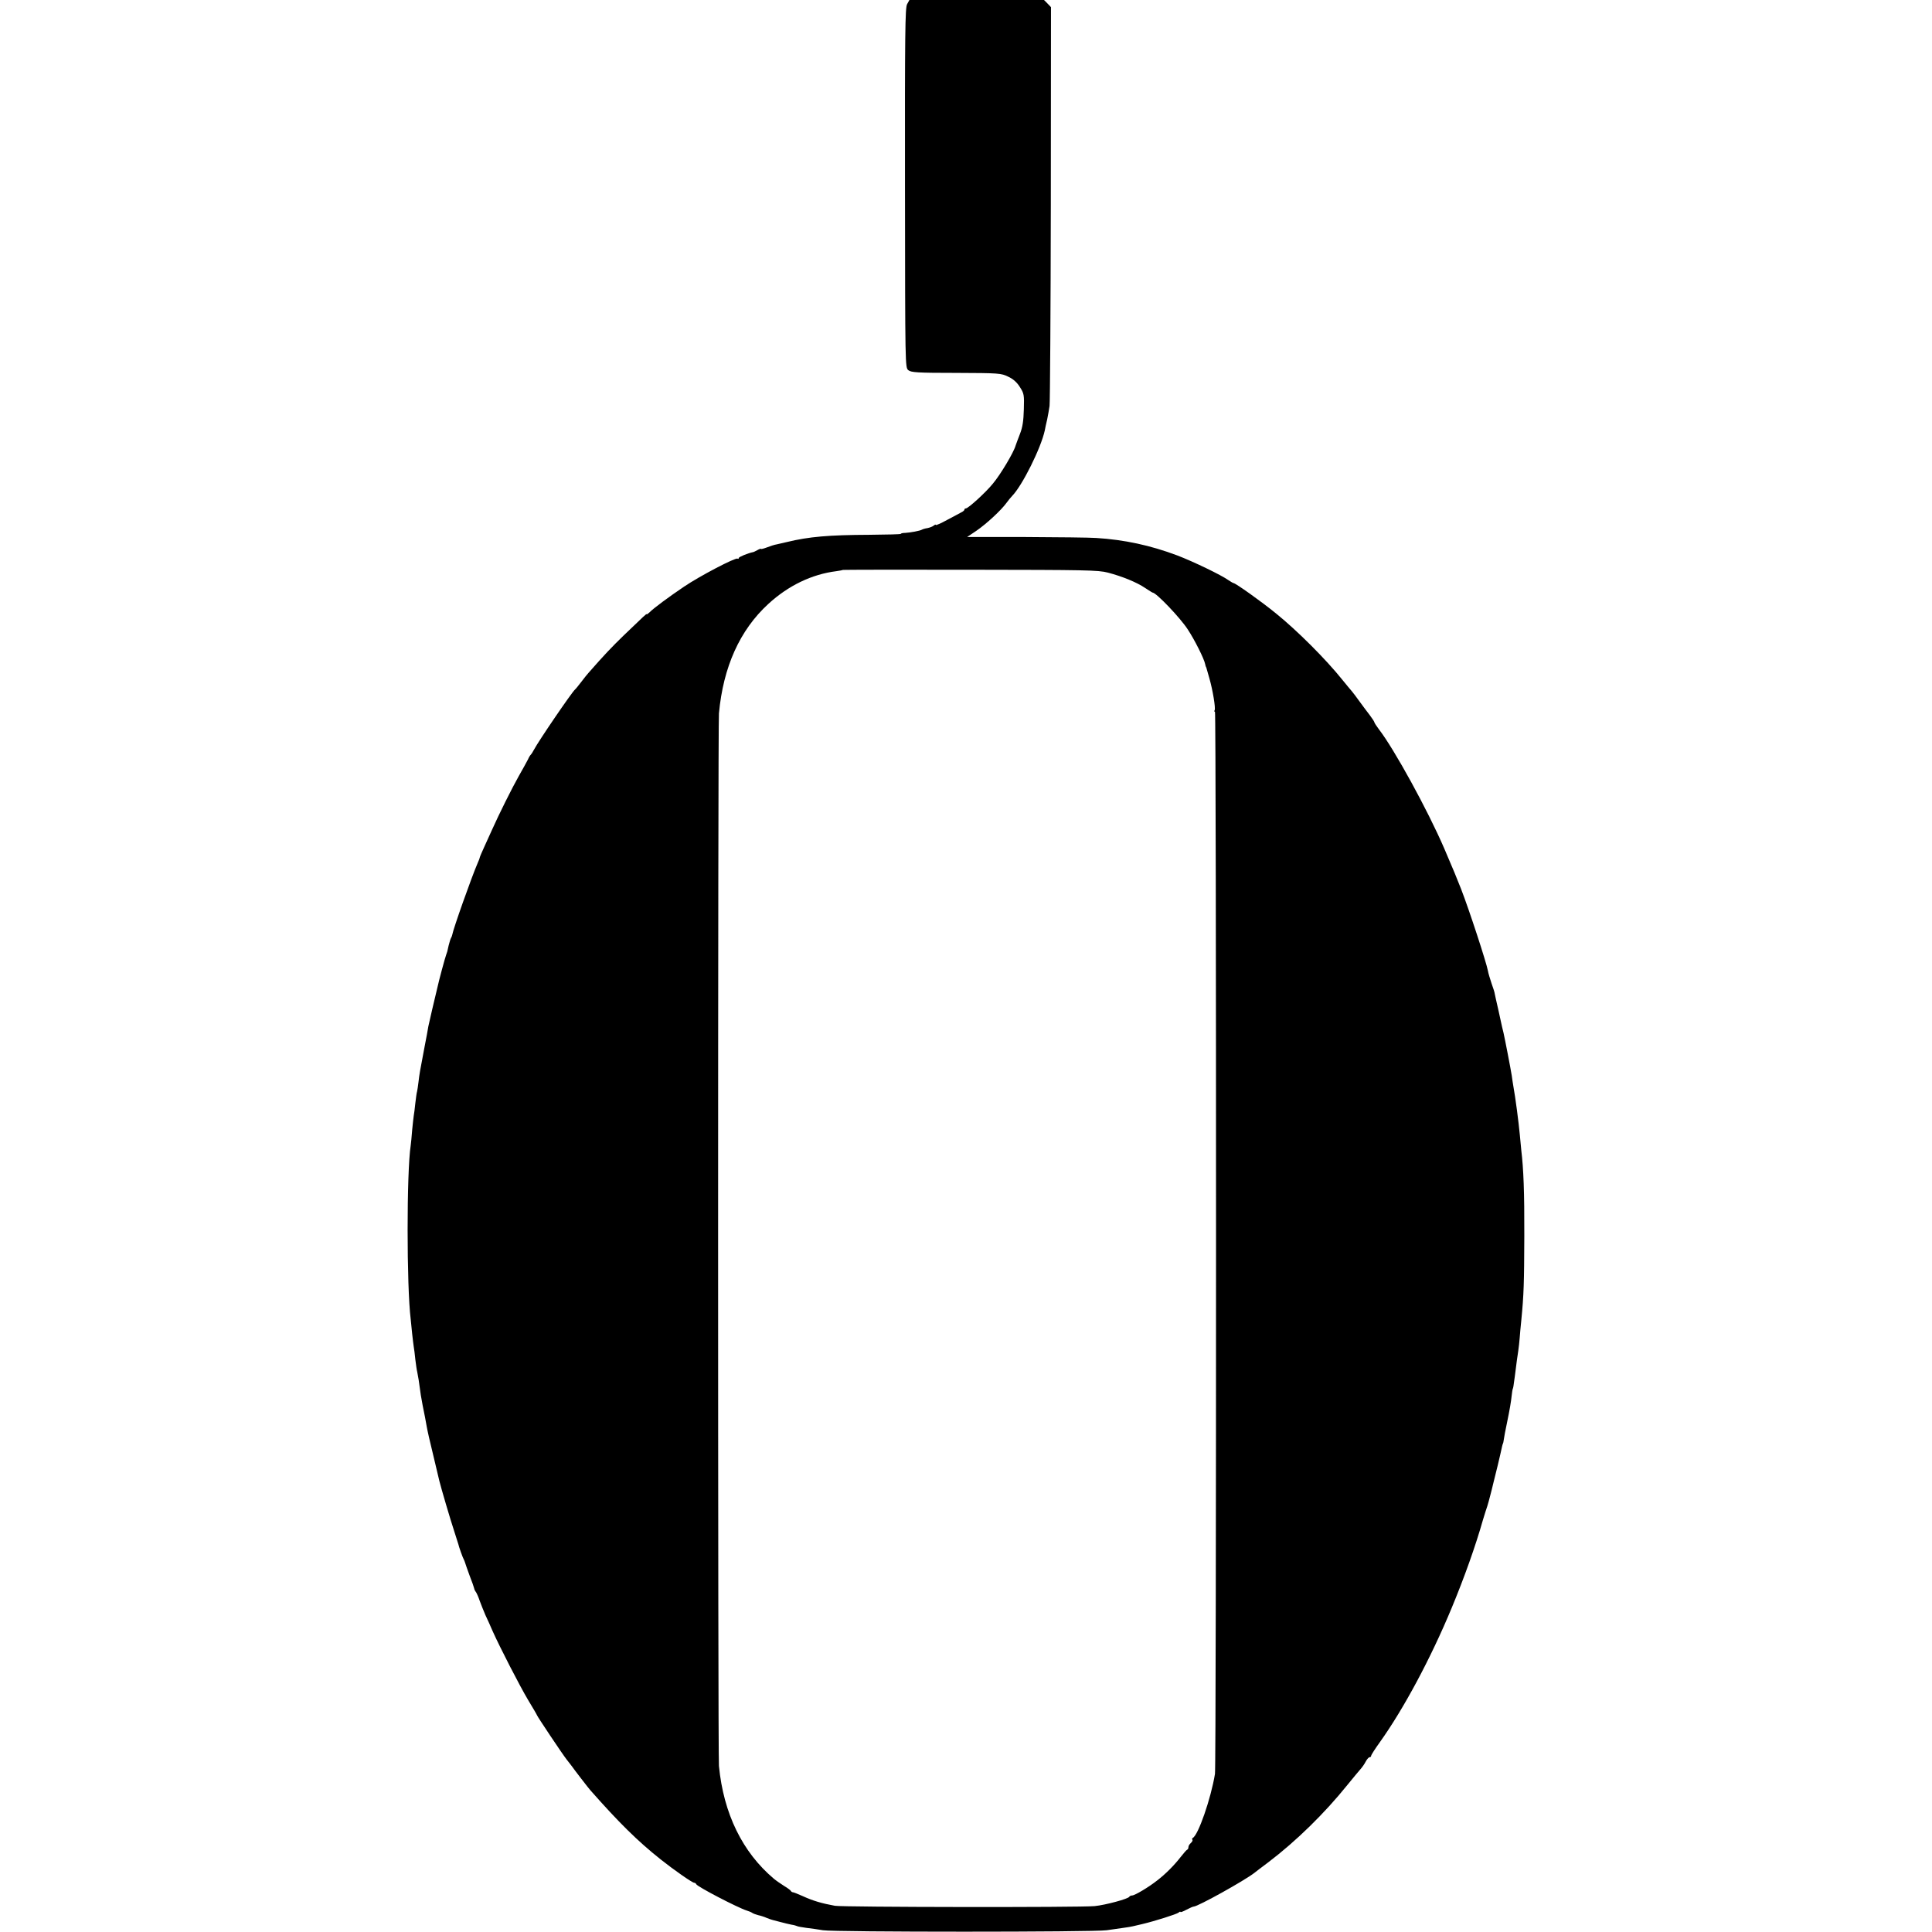
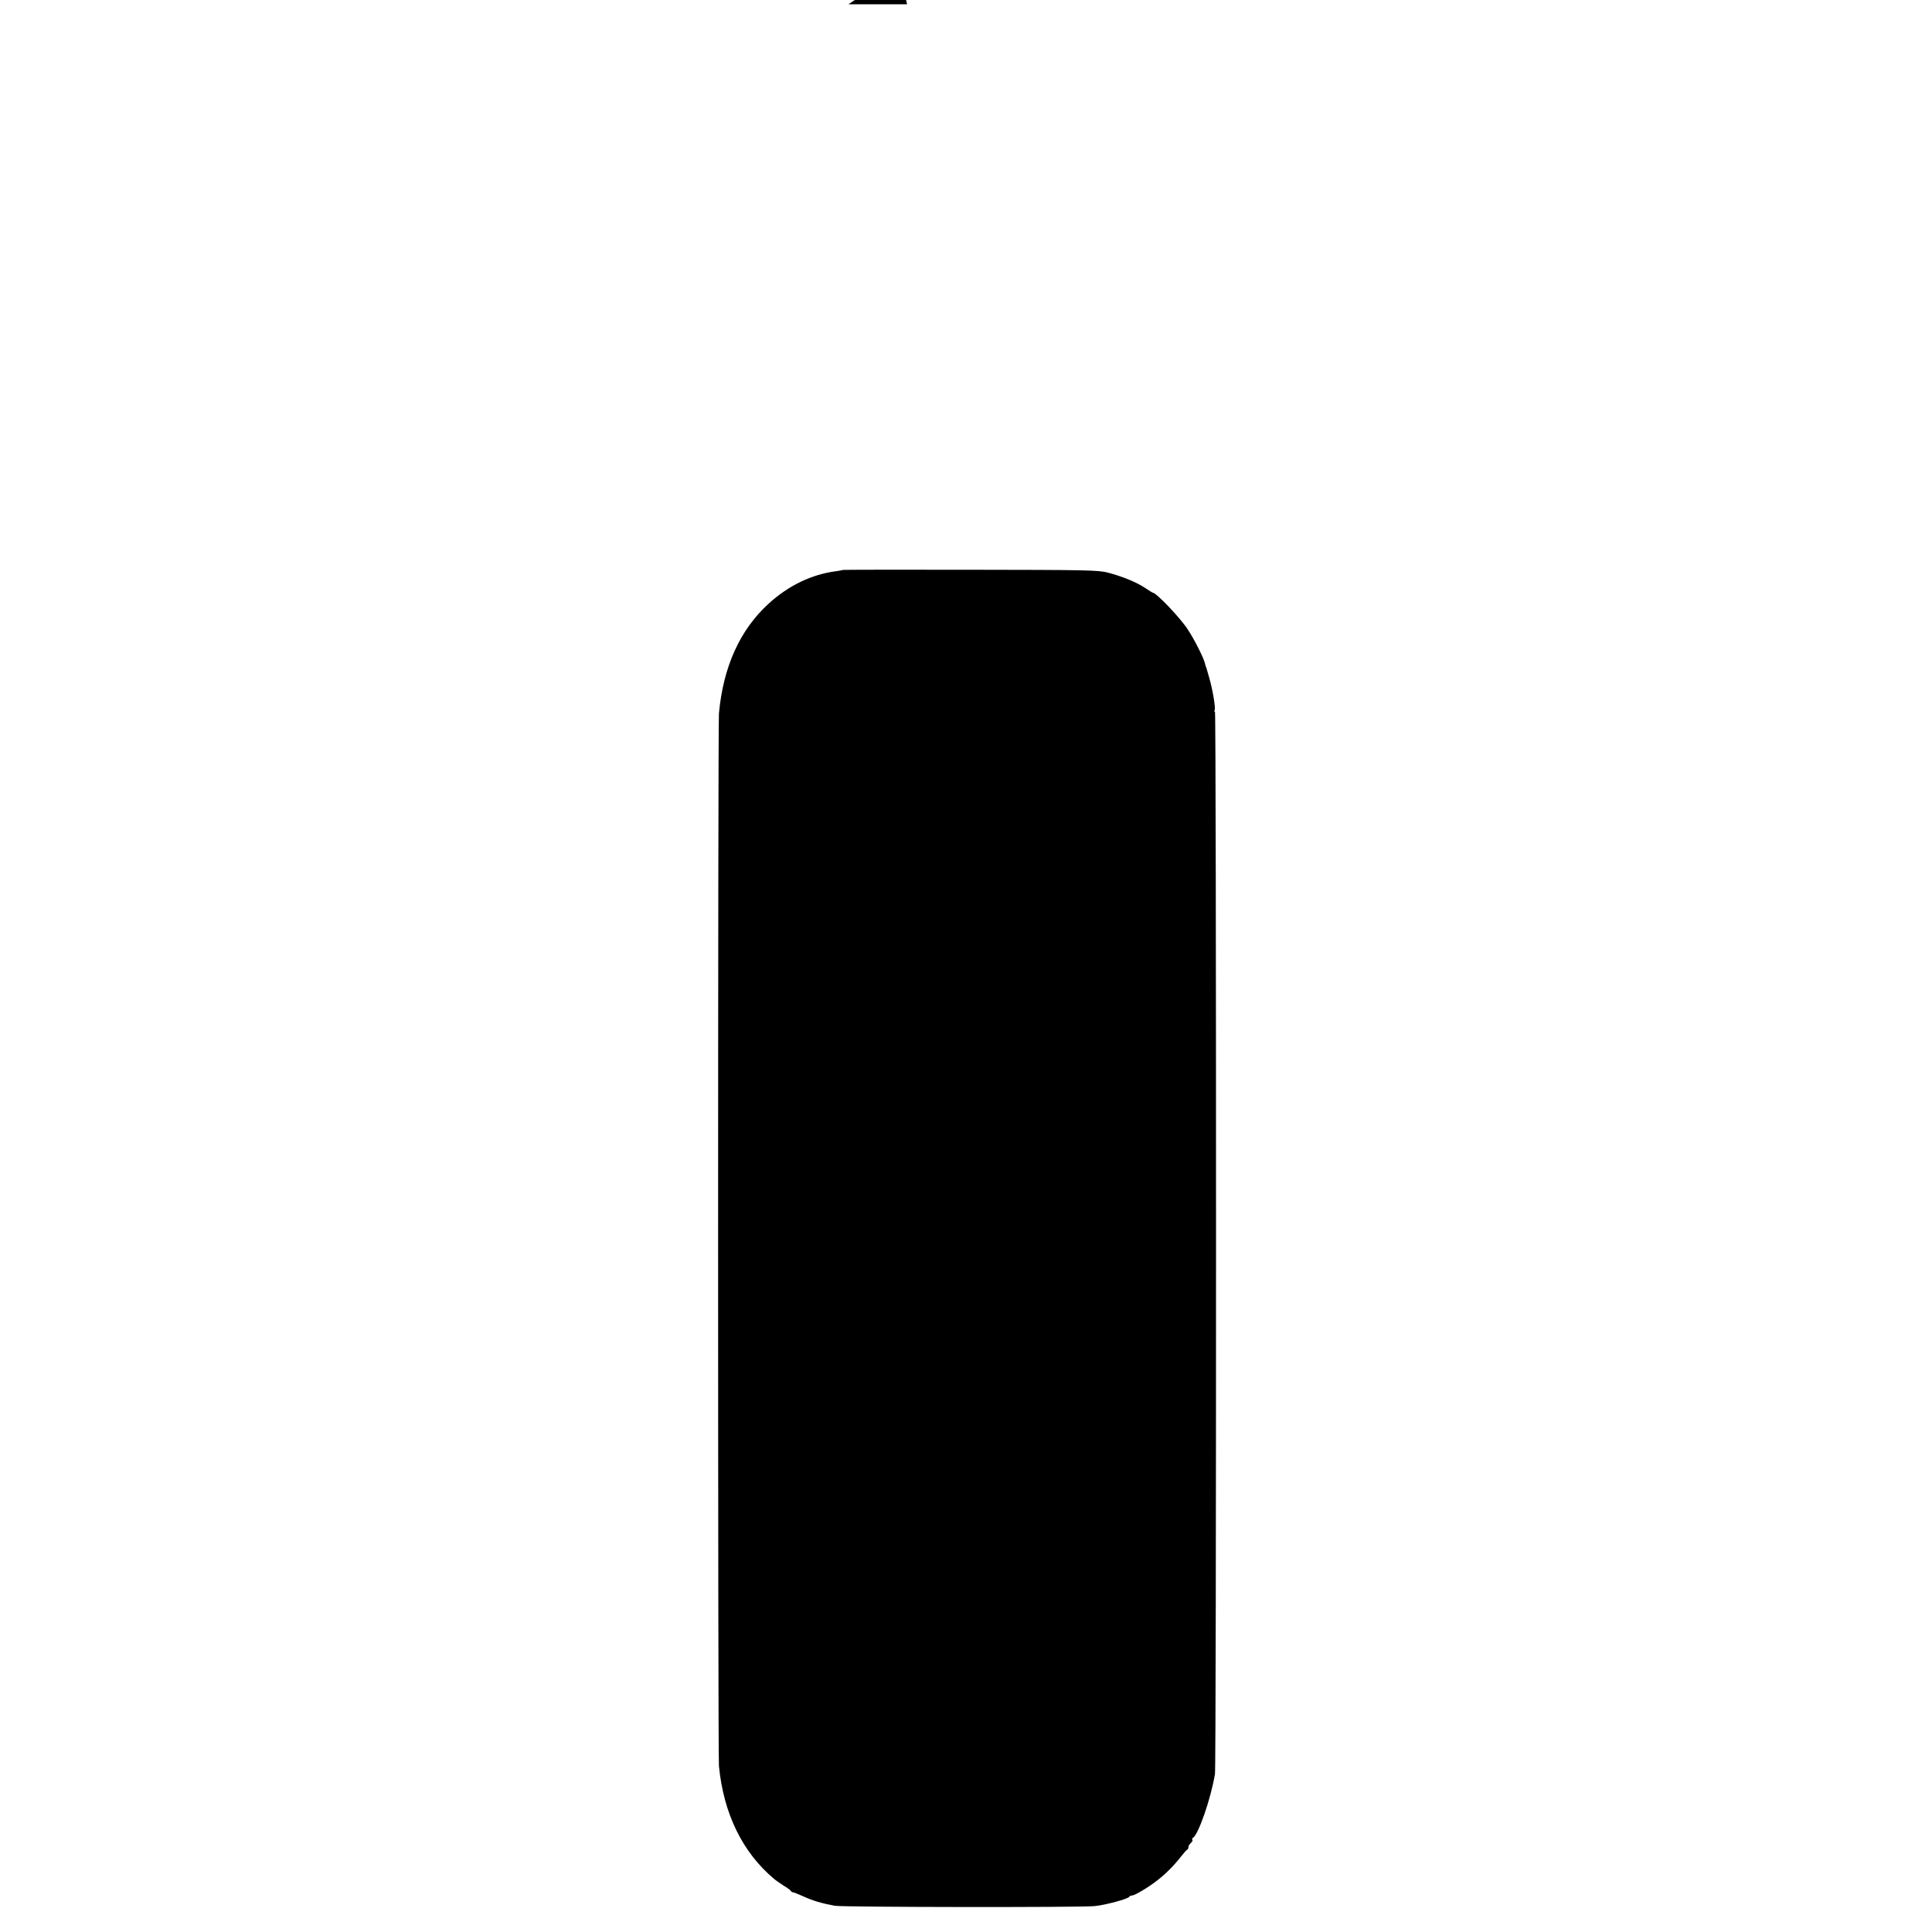
<svg xmlns="http://www.w3.org/2000/svg" version="1.0" width="1216pt" height="1216pt" viewBox="0 0 1216 1216" preserveAspectRatio="xMidYMid meet">
  <g transform="translate(0,1216) scale(0.1,-0.1)" fill="#000000" stroke="none">
-     <path d="M5709 12133 c-12 -24 -14 -176 -13 -1157 1 -1127 1 -1129 21 -1146 18 -14 55 -17 302 -17 269 -1 283 -2 327 -24 31 -14 56 -37 73 -65 26 -40 28 -49 25 -141 -2 -73 -8 -112 -24 -153 -12 -30 -24 -64 -28 -75 -12 -43 -95 -182 -142 -238 -44 -55 -156 -157 -171 -157 -5 0 -9 -3 -9 -8 0 -4 -9 -12 -20 -17 -10 -6 -51 -27 -90 -48 -38 -21 -70 -35 -70 -31 0 4 -6 2 -13 -4 -7 -6 -25 -13 -40 -16 -15 -2 -30 -7 -35 -10 -12 -7 -71 -18 -104 -20 -16 0 -28 -3 -28 -6 0 -3 -89 -5 -198 -6 -255 -1 -381 -12 -517 -45 -22 -5 -51 -12 -65 -15 -14 -2 -42 -11 -62 -19 -21 -8 -38 -12 -38 -10 0 3 -10 0 -22 -7 -13 -7 -25 -13 -28 -13 -33 -7 -90 -30 -90 -37 0 -5 -4 -7 -8 -4 -13 8 -237 -109 -336 -176 -95 -64 -194 -137 -220 -164 -9 -8 -16 -13 -16 -10 0 5 -11 -5 -146 -135 -74 -72 -120 -120 -219 -233 -6 -6 -26 -31 -45 -56 -19 -25 -37 -47 -41 -50 -20 -17 -229 -323 -259 -380 -7 -14 -16 -27 -19 -30 -4 -3 -12 -16 -18 -30 -7 -14 -33 -61 -58 -105 -43 -76 -124 -239 -167 -335 -11 -25 -33 -73 -49 -108 -16 -35 -29 -65 -29 -68 0 -3 -6 -20 -14 -37 -38 -88 -153 -412 -160 -452 -1 -5 -4 -14 -8 -20 -3 -5 -9 -26 -14 -45 -9 -42 -9 -41 -16 -60 -7 -18 -47 -167 -53 -197 -7 -30 -10 -43 -34 -143 -11 -47 -22 -96 -25 -110 -2 -14 -13 -74 -25 -135 -29 -152 -31 -164 -37 -215 -3 -25 -7 -52 -9 -60 -3 -8 -7 -42 -11 -74 -3 -33 -8 -68 -10 -79 -2 -11 -6 -52 -10 -91 -3 -39 -7 -82 -9 -95 -26 -165 -26 -887 0 -1095 2 -16 6 -57 9 -90 4 -34 8 -71 10 -82 2 -11 7 -47 10 -80 4 -32 9 -68 12 -79 2 -11 6 -33 9 -50 12 -89 16 -114 25 -160 5 -27 12 -61 15 -75 3 -14 8 -41 11 -60 3 -19 21 -100 41 -180 19 -80 36 -152 38 -160 11 -45 70 -246 93 -315 14 -44 26 -82 27 -85 2 -12 28 -86 34 -95 3 -5 6 -14 8 -20 1 -5 14 -41 28 -80 15 -38 28 -75 29 -81 1 -7 6 -18 12 -25 5 -8 16 -32 23 -54 8 -22 24 -62 36 -90 13 -27 33 -72 45 -100 47 -105 171 -346 224 -435 31 -51 56 -94 56 -96 0 -5 162 -248 187 -279 13 -16 27 -35 31 -40 15 -22 107 -141 117 -152 179 -203 297 -320 443 -436 83 -66 199 -147 211 -147 5 0 11 -4 13 -9 5 -15 261 -148 318 -166 14 -4 30 -11 35 -15 6 -4 22 -10 37 -14 15 -3 40 -11 55 -18 15 -6 33 -12 38 -13 6 -2 28 -7 50 -13 22 -6 52 -13 67 -16 15 -2 31 -7 35 -9 5 -3 31 -7 58 -11 28 -3 75 -10 105 -15 71 -12 1705 -12 1785 0 33 5 80 11 105 15 25 3 52 8 60 10 8 2 35 8 60 14 80 19 215 62 228 72 6 6 12 8 12 4 0 -3 17 3 37 14 21 11 41 20 46 20 26 0 319 163 382 212 6 5 45 35 88 67 175 133 353 307 497 486 36 44 73 89 83 100 10 11 25 32 33 48 8 15 19 27 24 27 6 0 10 4 10 9 0 6 25 44 55 86 150 210 320 527 452 845 79 190 150 389 197 555 10 33 22 71 27 85 4 14 13 43 18 65 6 22 15 58 20 80 9 33 44 178 56 235 2 8 4 15 5 15 1 0 3 11 5 25 2 14 10 59 19 100 19 92 26 134 31 180 2 19 5 36 6 38 3 4 5 16 13 77 13 104 16 124 22 163 3 20 7 57 9 82 2 25 6 74 10 109 16 163 18 237 19 531 1 279 -5 424 -19 540 -2 19 -6 62 -9 95 -8 85 -27 232 -42 315 -2 14 -7 41 -9 60 -6 39 -43 231 -52 270 -3 14 -7 30 -9 37 -1 6 -12 53 -23 105 -12 51 -22 98 -23 103 0 6 -9 35 -20 65 -10 30 -21 66 -23 80 -10 53 -117 381 -169 515 -36 91 -39 98 -106 255 -104 241 -315 626 -412 751 -15 20 -28 40 -28 44 0 3 -13 23 -28 43 -16 20 -45 60 -65 87 -20 28 -42 57 -49 65 -7 8 -33 39 -58 70 -104 130 -286 312 -420 420 -92 75 -254 190 -266 190 -3 0 -18 9 -33 19 -45 32 -219 116 -321 155 -170 64 -334 99 -510 110 -41 3 -241 5 -444 6 l-369 0 58 39 c63 43 157 130 190 176 11 15 27 35 36 44 64 66 181 301 205 412 2 13 9 44 15 69 5 25 12 63 15 85 3 22 7 596 8 1275 l1 1235 -22 23 -22 22 -423 0 -424 0 -15 -27z m1264 -3577 c91 -24 182 -61 235 -97 24 -16 45 -29 47 -29 22 0 174 -159 221 -232 43 -65 103 -185 109 -217 2 -9 4 -17 5 -18 2 -2 3 -6 4 -10 1 -5 9 -33 18 -63 21 -73 40 -188 33 -200 -4 -6 -2 -10 2 -10 9 0 9 -6631 0 -6685 -25 -154 -106 -388 -140 -403 -4 -2 -5 -7 -2 -12 3 -4 -2 -13 -10 -20 -8 -7 -15 -18 -15 -25 0 -8 -3 -15 -8 -17 -4 -1 -22 -22 -41 -46 -41 -53 -96 -108 -147 -147 -54 -43 -142 -95 -158 -95 -8 0 -16 -4 -18 -8 -5 -13 -149 -52 -218 -59 -88 -9 -1585 -7 -1635 2 -83 15 -140 32 -203 61 -29 13 -57 24 -61 24 -5 0 -11 4 -13 8 -1 4 -21 19 -43 32 -22 14 -51 34 -64 45 -198 167 -317 410 -346 710 -7 73 -7 6548 0 6625 27 292 131 524 311 689 125 115 274 187 428 206 22 3 41 7 42 8 2 1 362 2 801 1 730 -1 804 -2 866 -18z" />
+     <path d="M5709 12133 l-369 0 58 39 c63 43 157 130 190 176 11 15 27 35 36 44 64 66 181 301 205 412 2 13 9 44 15 69 5 25 12 63 15 85 3 22 7 596 8 1275 l1 1235 -22 23 -22 22 -423 0 -424 0 -15 -27z m1264 -3577 c91 -24 182 -61 235 -97 24 -16 45 -29 47 -29 22 0 174 -159 221 -232 43 -65 103 -185 109 -217 2 -9 4 -17 5 -18 2 -2 3 -6 4 -10 1 -5 9 -33 18 -63 21 -73 40 -188 33 -200 -4 -6 -2 -10 2 -10 9 0 9 -6631 0 -6685 -25 -154 -106 -388 -140 -403 -4 -2 -5 -7 -2 -12 3 -4 -2 -13 -10 -20 -8 -7 -15 -18 -15 -25 0 -8 -3 -15 -8 -17 -4 -1 -22 -22 -41 -46 -41 -53 -96 -108 -147 -147 -54 -43 -142 -95 -158 -95 -8 0 -16 -4 -18 -8 -5 -13 -149 -52 -218 -59 -88 -9 -1585 -7 -1635 2 -83 15 -140 32 -203 61 -29 13 -57 24 -61 24 -5 0 -11 4 -13 8 -1 4 -21 19 -43 32 -22 14 -51 34 -64 45 -198 167 -317 410 -346 710 -7 73 -7 6548 0 6625 27 292 131 524 311 689 125 115 274 187 428 206 22 3 41 7 42 8 2 1 362 2 801 1 730 -1 804 -2 866 -18z" />
  </g>
</svg>